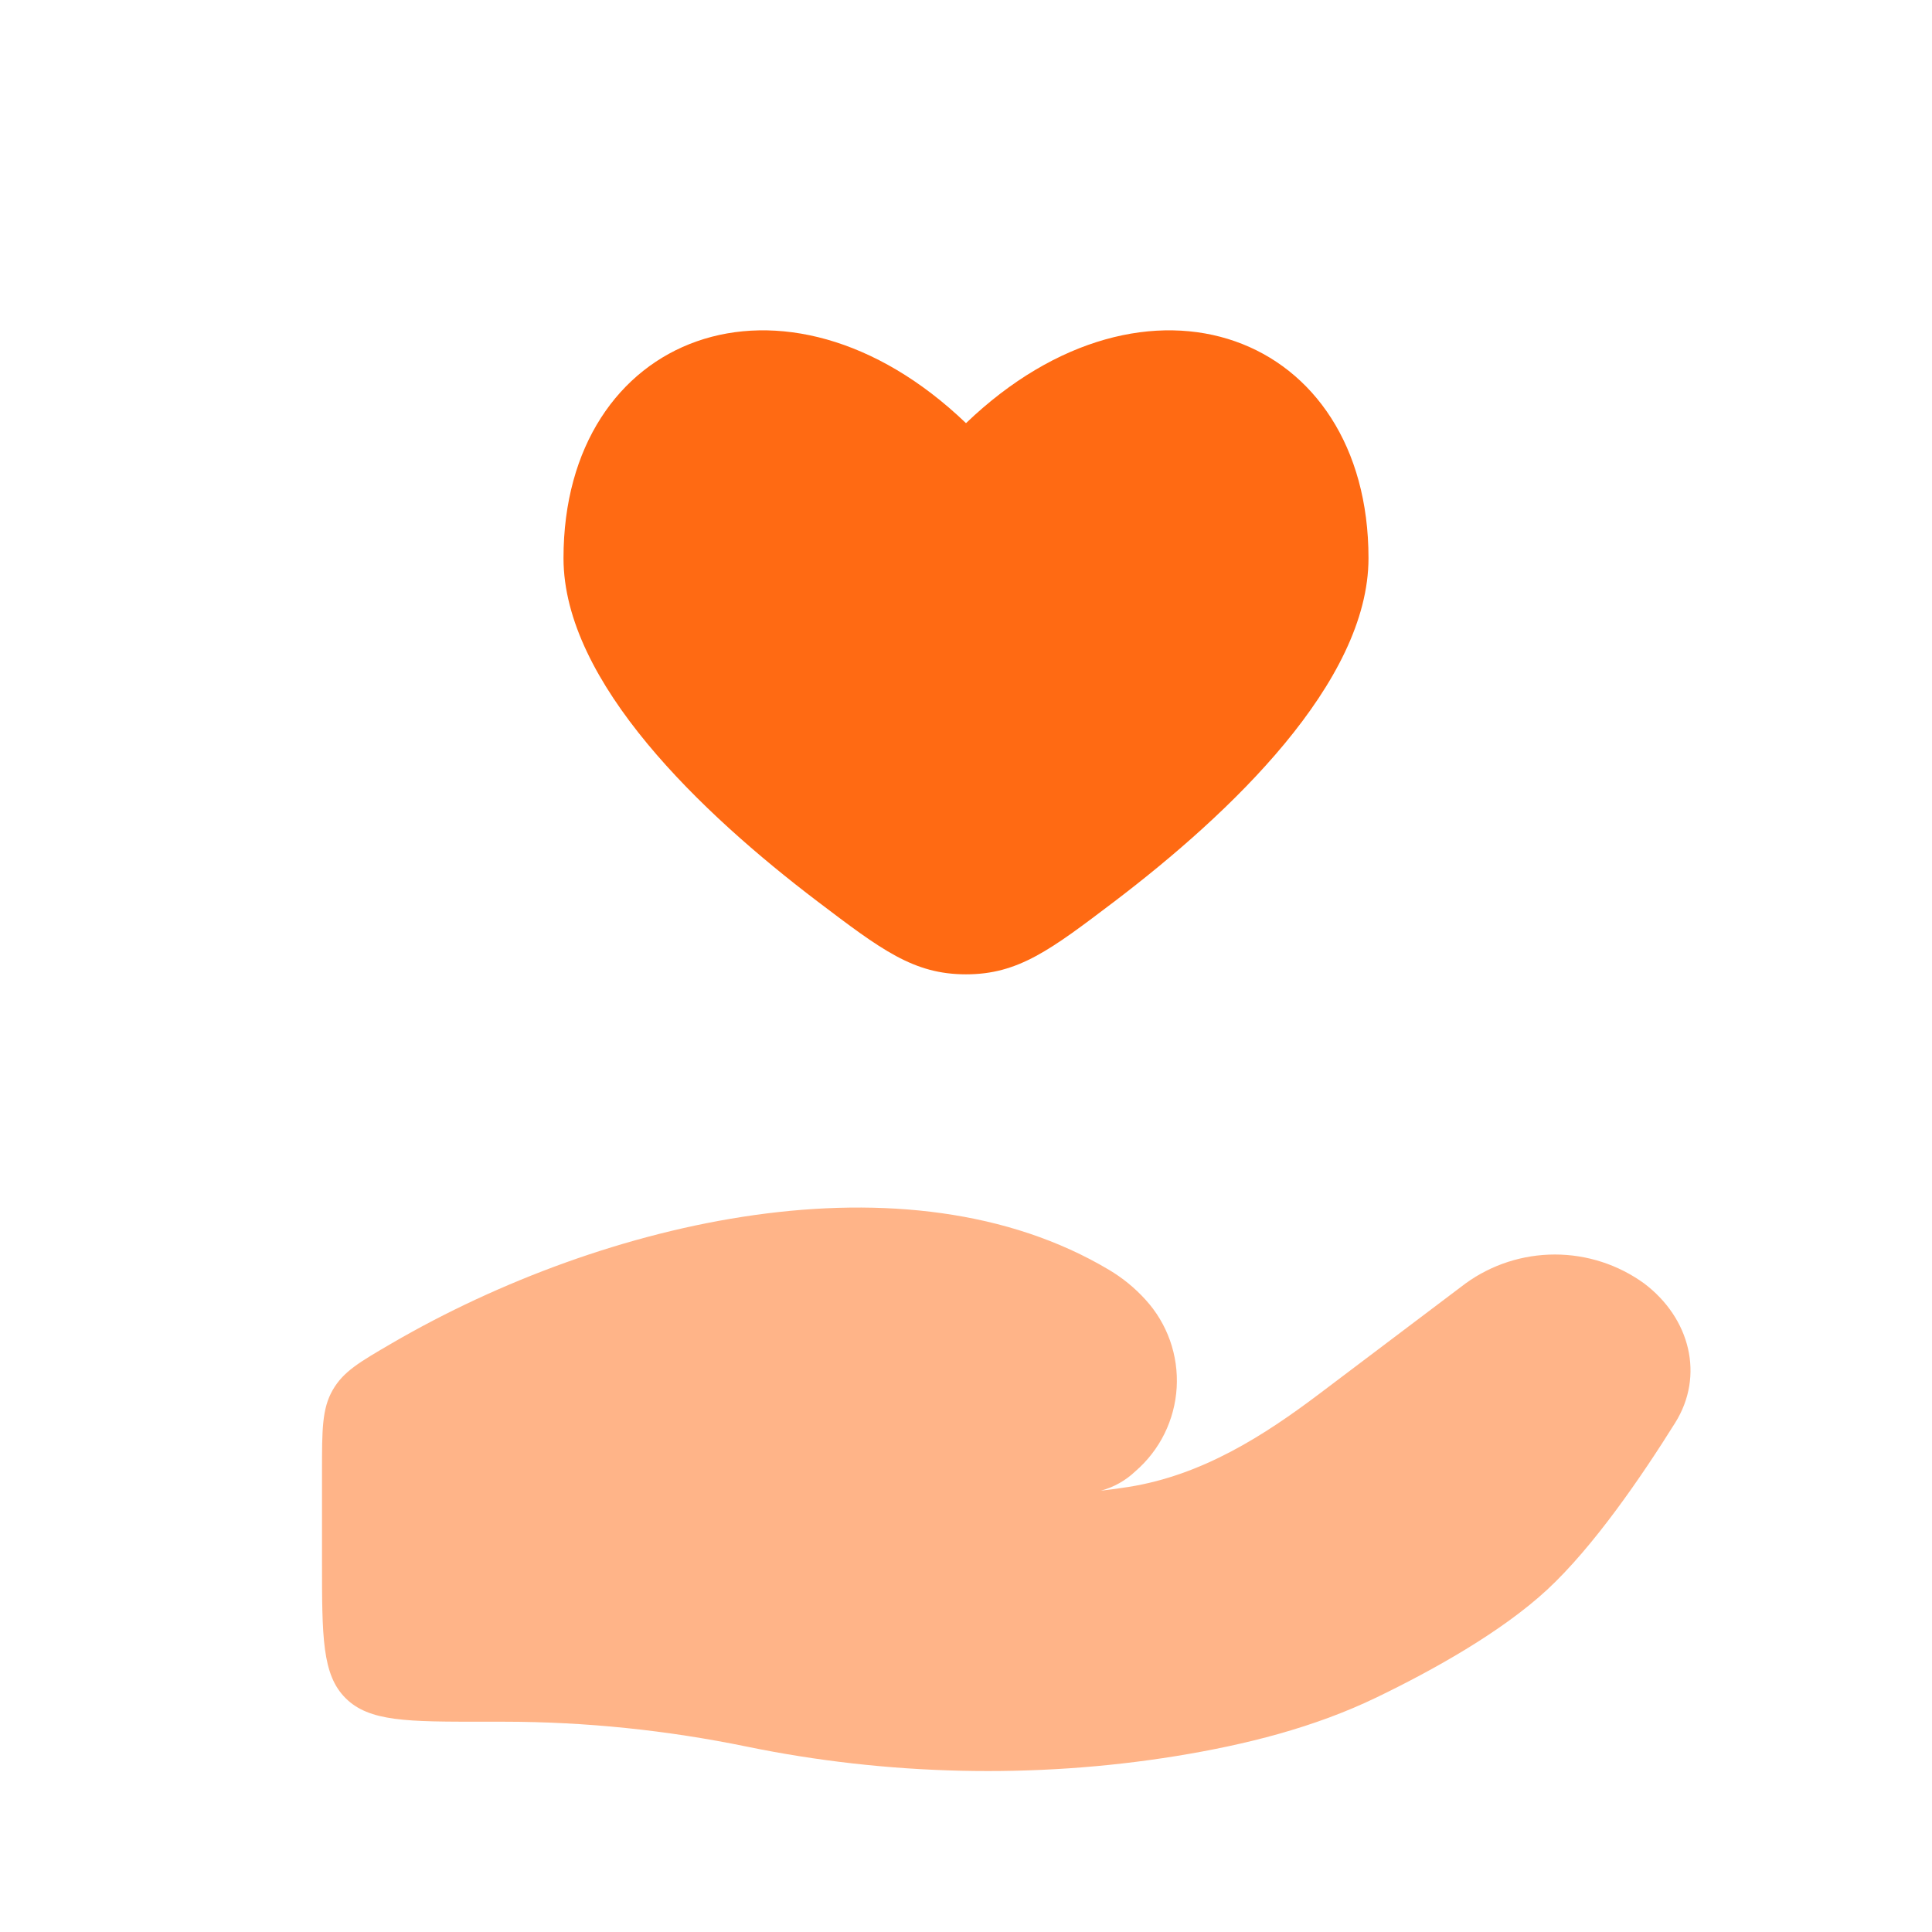
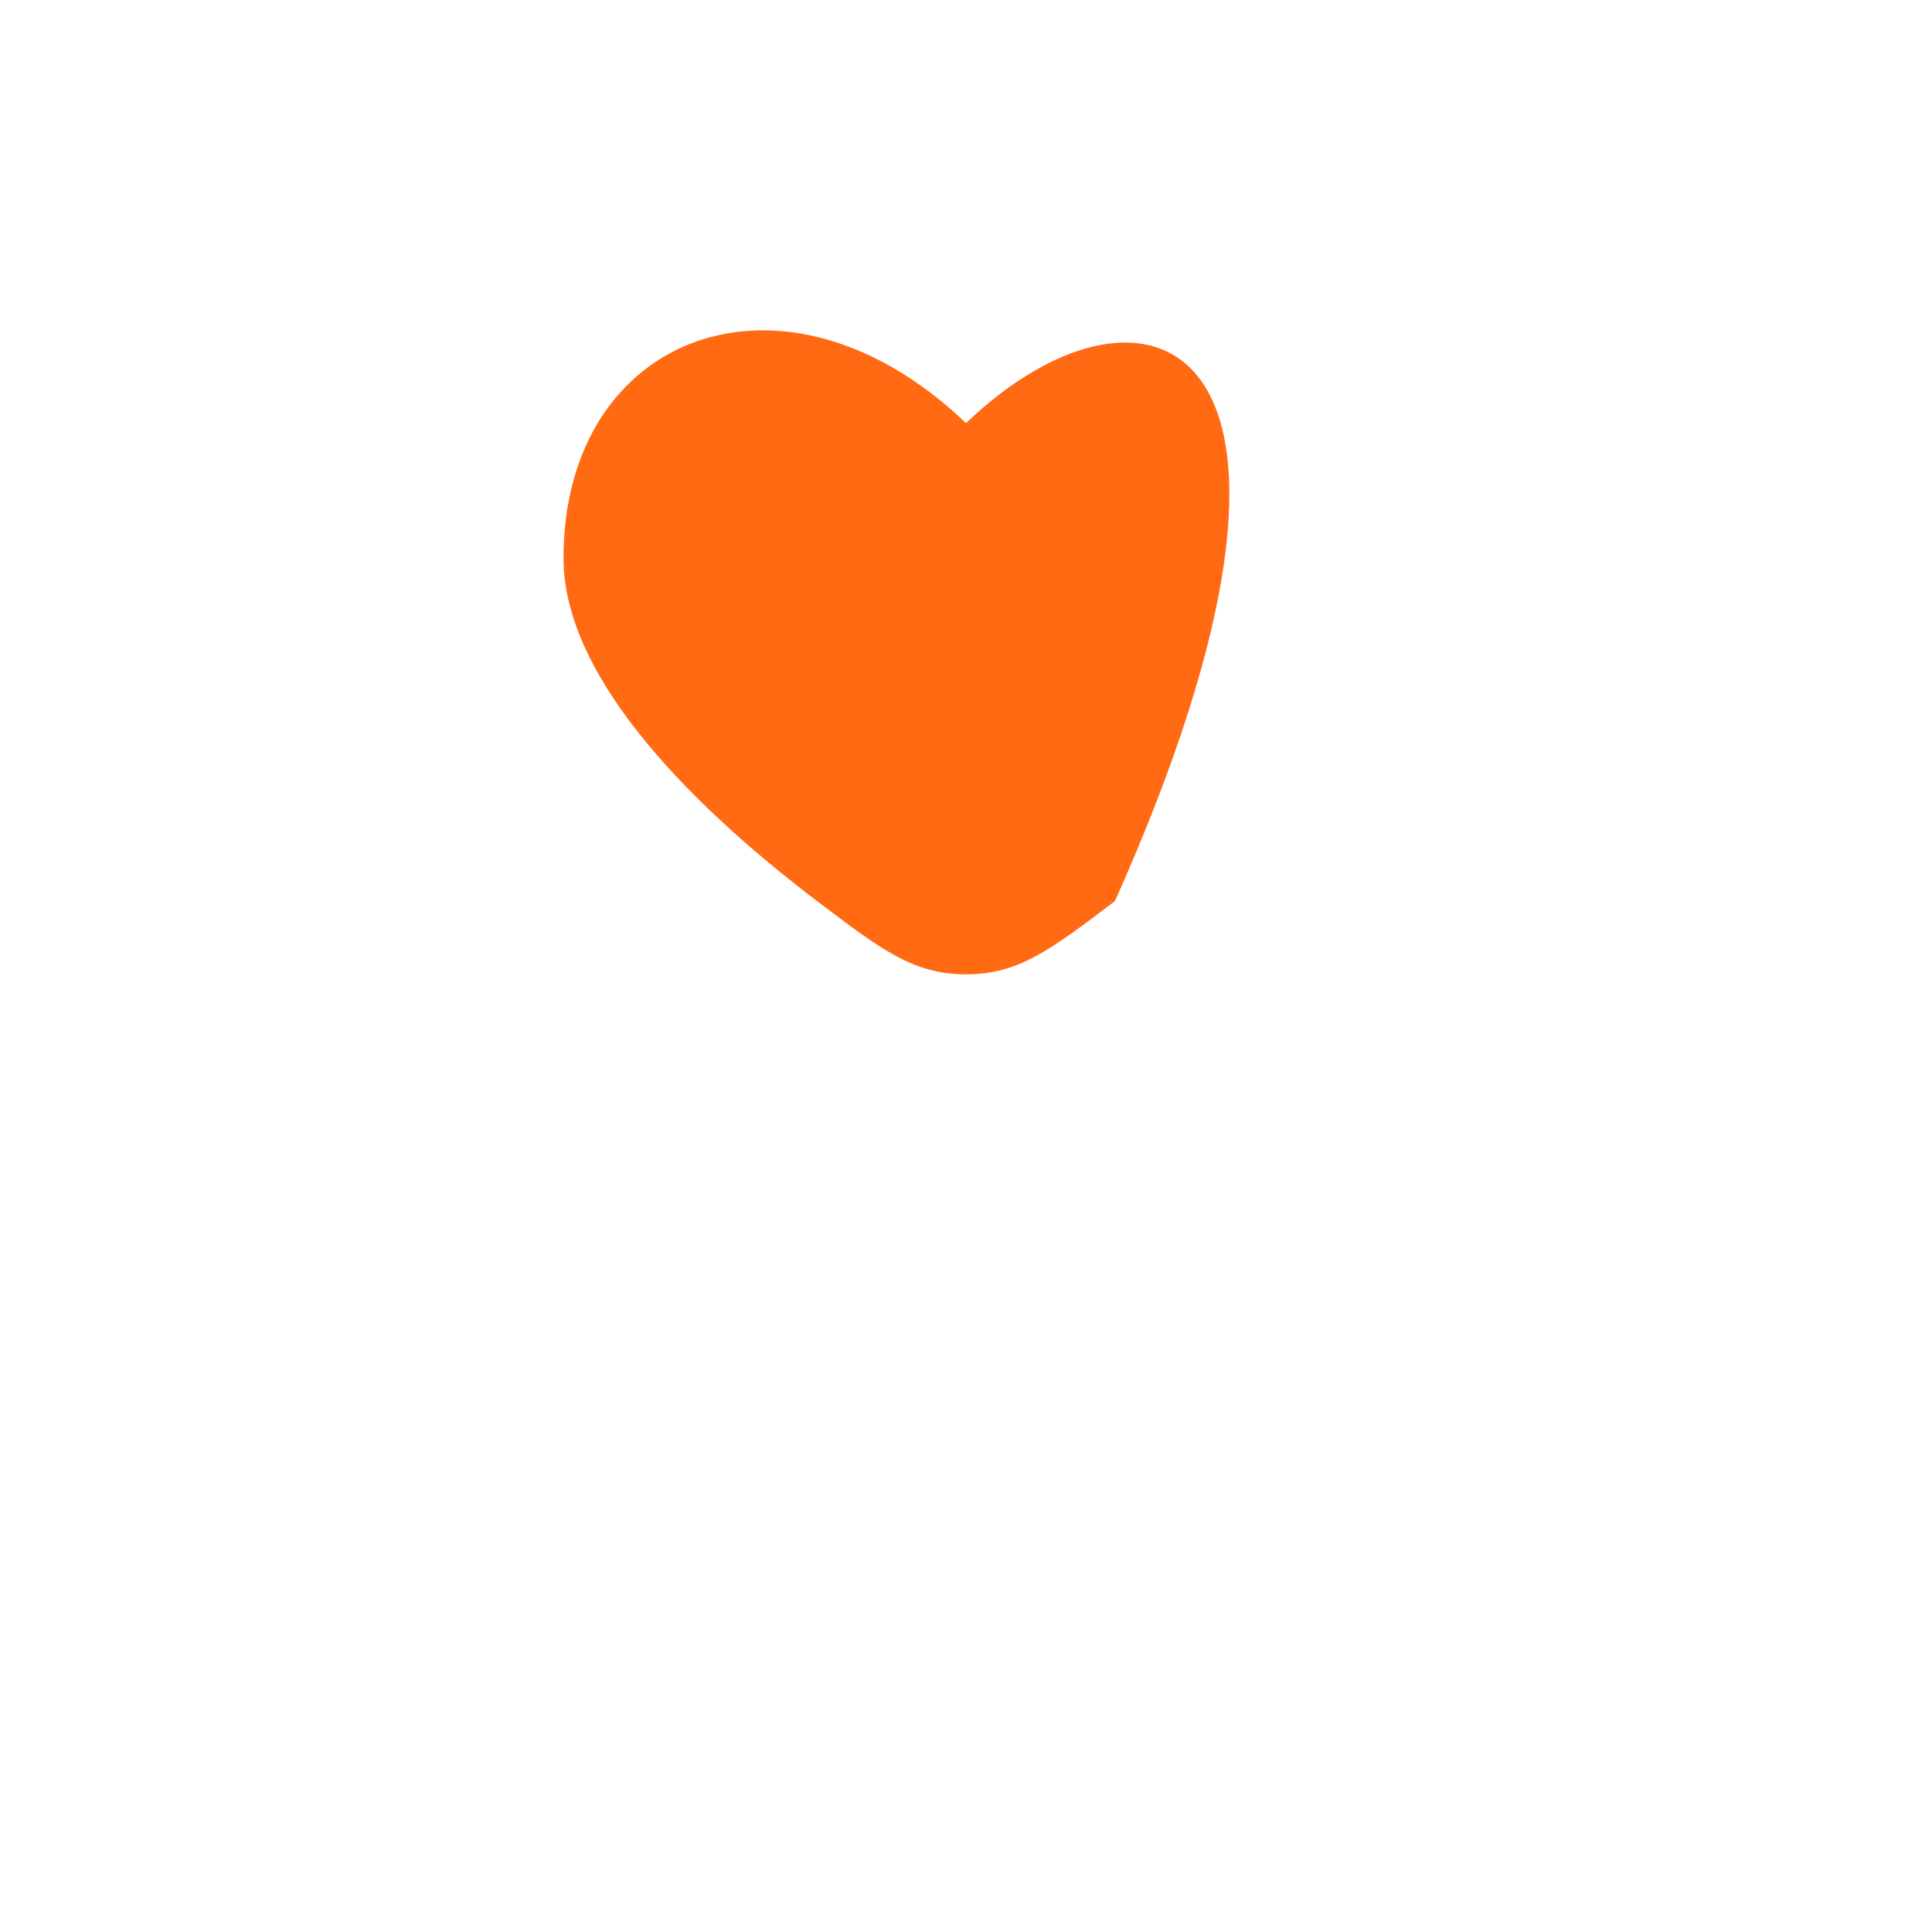
<svg xmlns="http://www.w3.org/2000/svg" width="45" height="45" viewBox="0 0 45 45" fill="none">
-   <path d="M13.125 13C13.125 15.901 16.361 18.959 19.031 20.988C20.529 22.124 21.277 22.694 22.5 22.694C23.723 22.694 24.471 22.124 25.969 20.988C28.639 18.957 31.875 15.899 31.875 13C31.875 7.769 26.719 5.813 22.5 9.856C18.281 5.813 13.125 7.769 13.125 13Z" fill="#FF6A13" />
-   <path opacity="0.5" d="M11.738 40.102H11.25C9.482 40.102 8.599 40.102 8.049 39.553C7.5 39.008 7.5 38.123 7.5 36.354V34.269C7.5 33.298 7.5 32.812 7.749 32.377C7.999 31.942 8.376 31.725 9.129 31.286C14.091 28.401 21.135 26.777 25.836 29.58C26.152 29.769 26.433 29.999 26.679 30.27C26.932 30.546 27.126 30.869 27.251 31.221C27.376 31.574 27.429 31.948 27.407 32.321C27.385 32.694 27.288 33.059 27.123 33.394C26.957 33.729 26.726 34.027 26.443 34.271C26.218 34.485 25.943 34.64 25.642 34.721C25.867 34.695 26.083 34.666 26.289 34.633C27.997 34.361 29.432 33.446 30.744 32.454L34.134 29.895C34.739 29.456 35.468 29.22 36.216 29.22C36.963 29.22 37.692 29.456 38.297 29.895C39.371 30.707 39.701 32.044 39.021 33.135C38.227 34.406 37.11 36.032 36.038 37.026C34.965 38.019 33.364 38.908 32.059 39.538C30.611 40.237 29.014 40.639 27.388 40.903C24.092 41.436 20.657 41.353 17.394 40.682C15.533 40.299 13.638 40.103 11.738 40.102Z" fill="#FF6A13" />
+   <path d="M13.125 13C13.125 15.901 16.361 18.959 19.031 20.988C20.529 22.124 21.277 22.694 22.5 22.694C23.723 22.694 24.471 22.124 25.969 20.988C31.875 7.769 26.719 5.813 22.5 9.856C18.281 5.813 13.125 7.769 13.125 13Z" fill="#FF6A13" />
</svg>